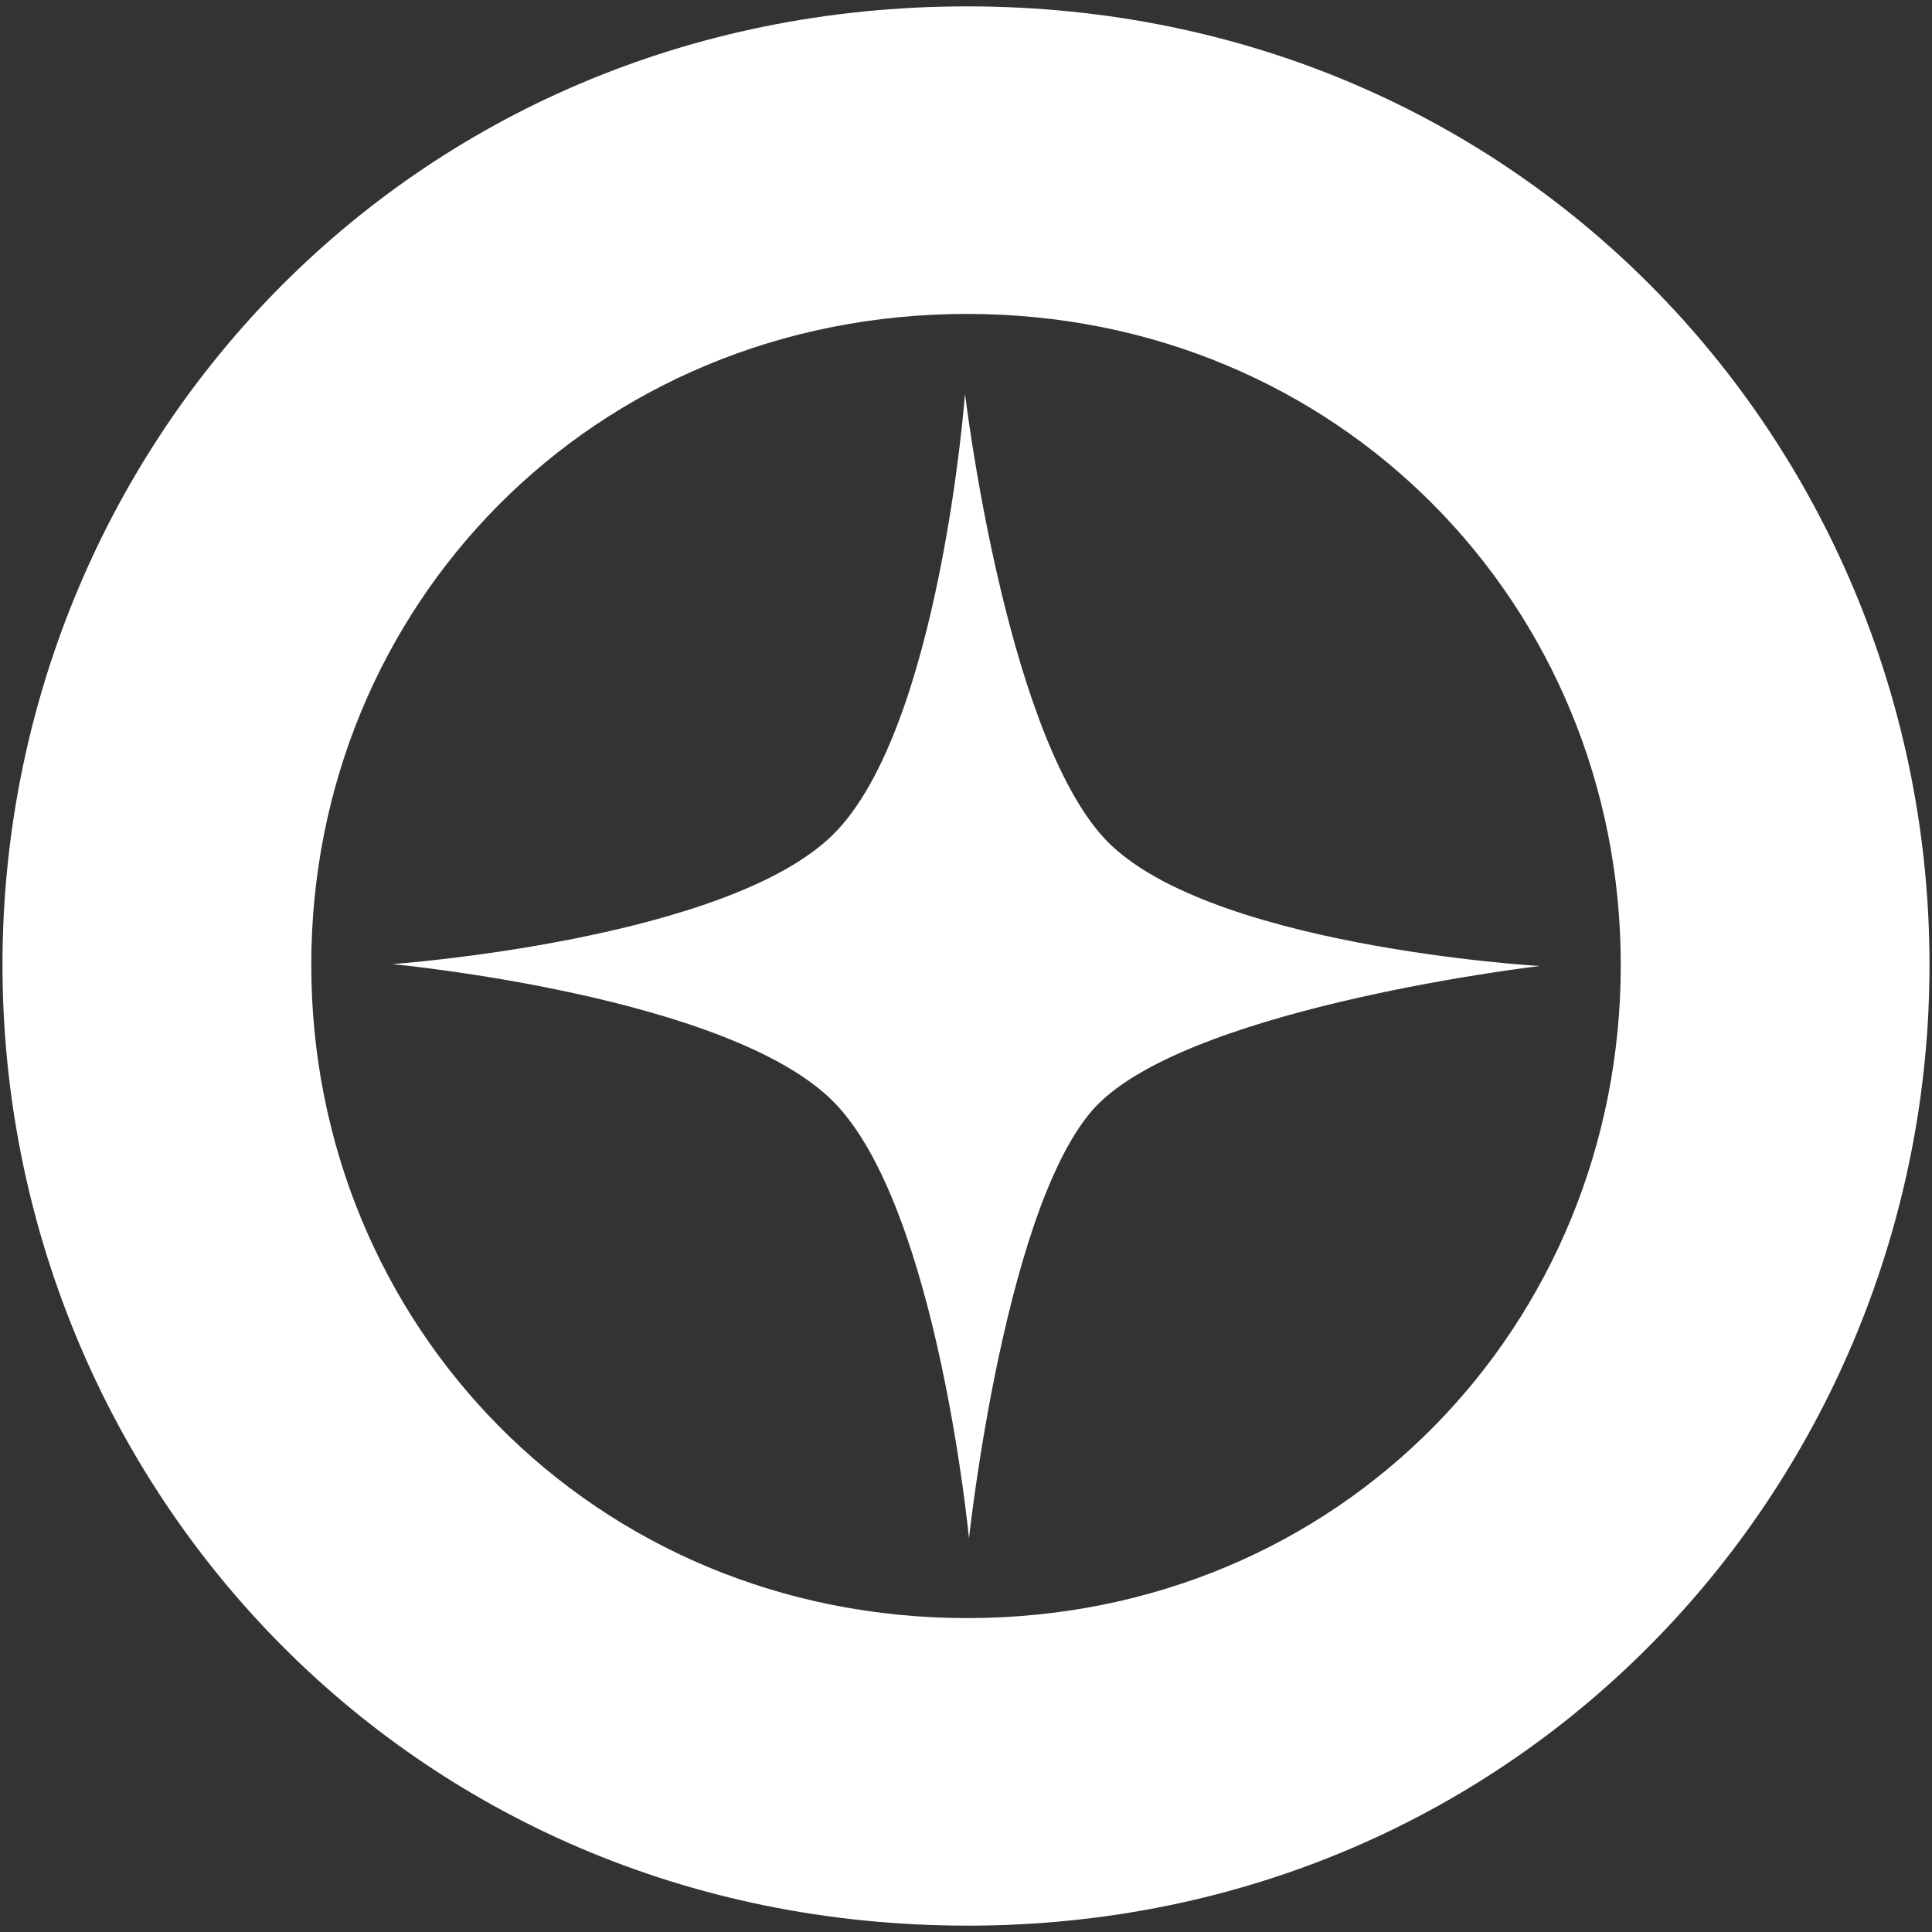
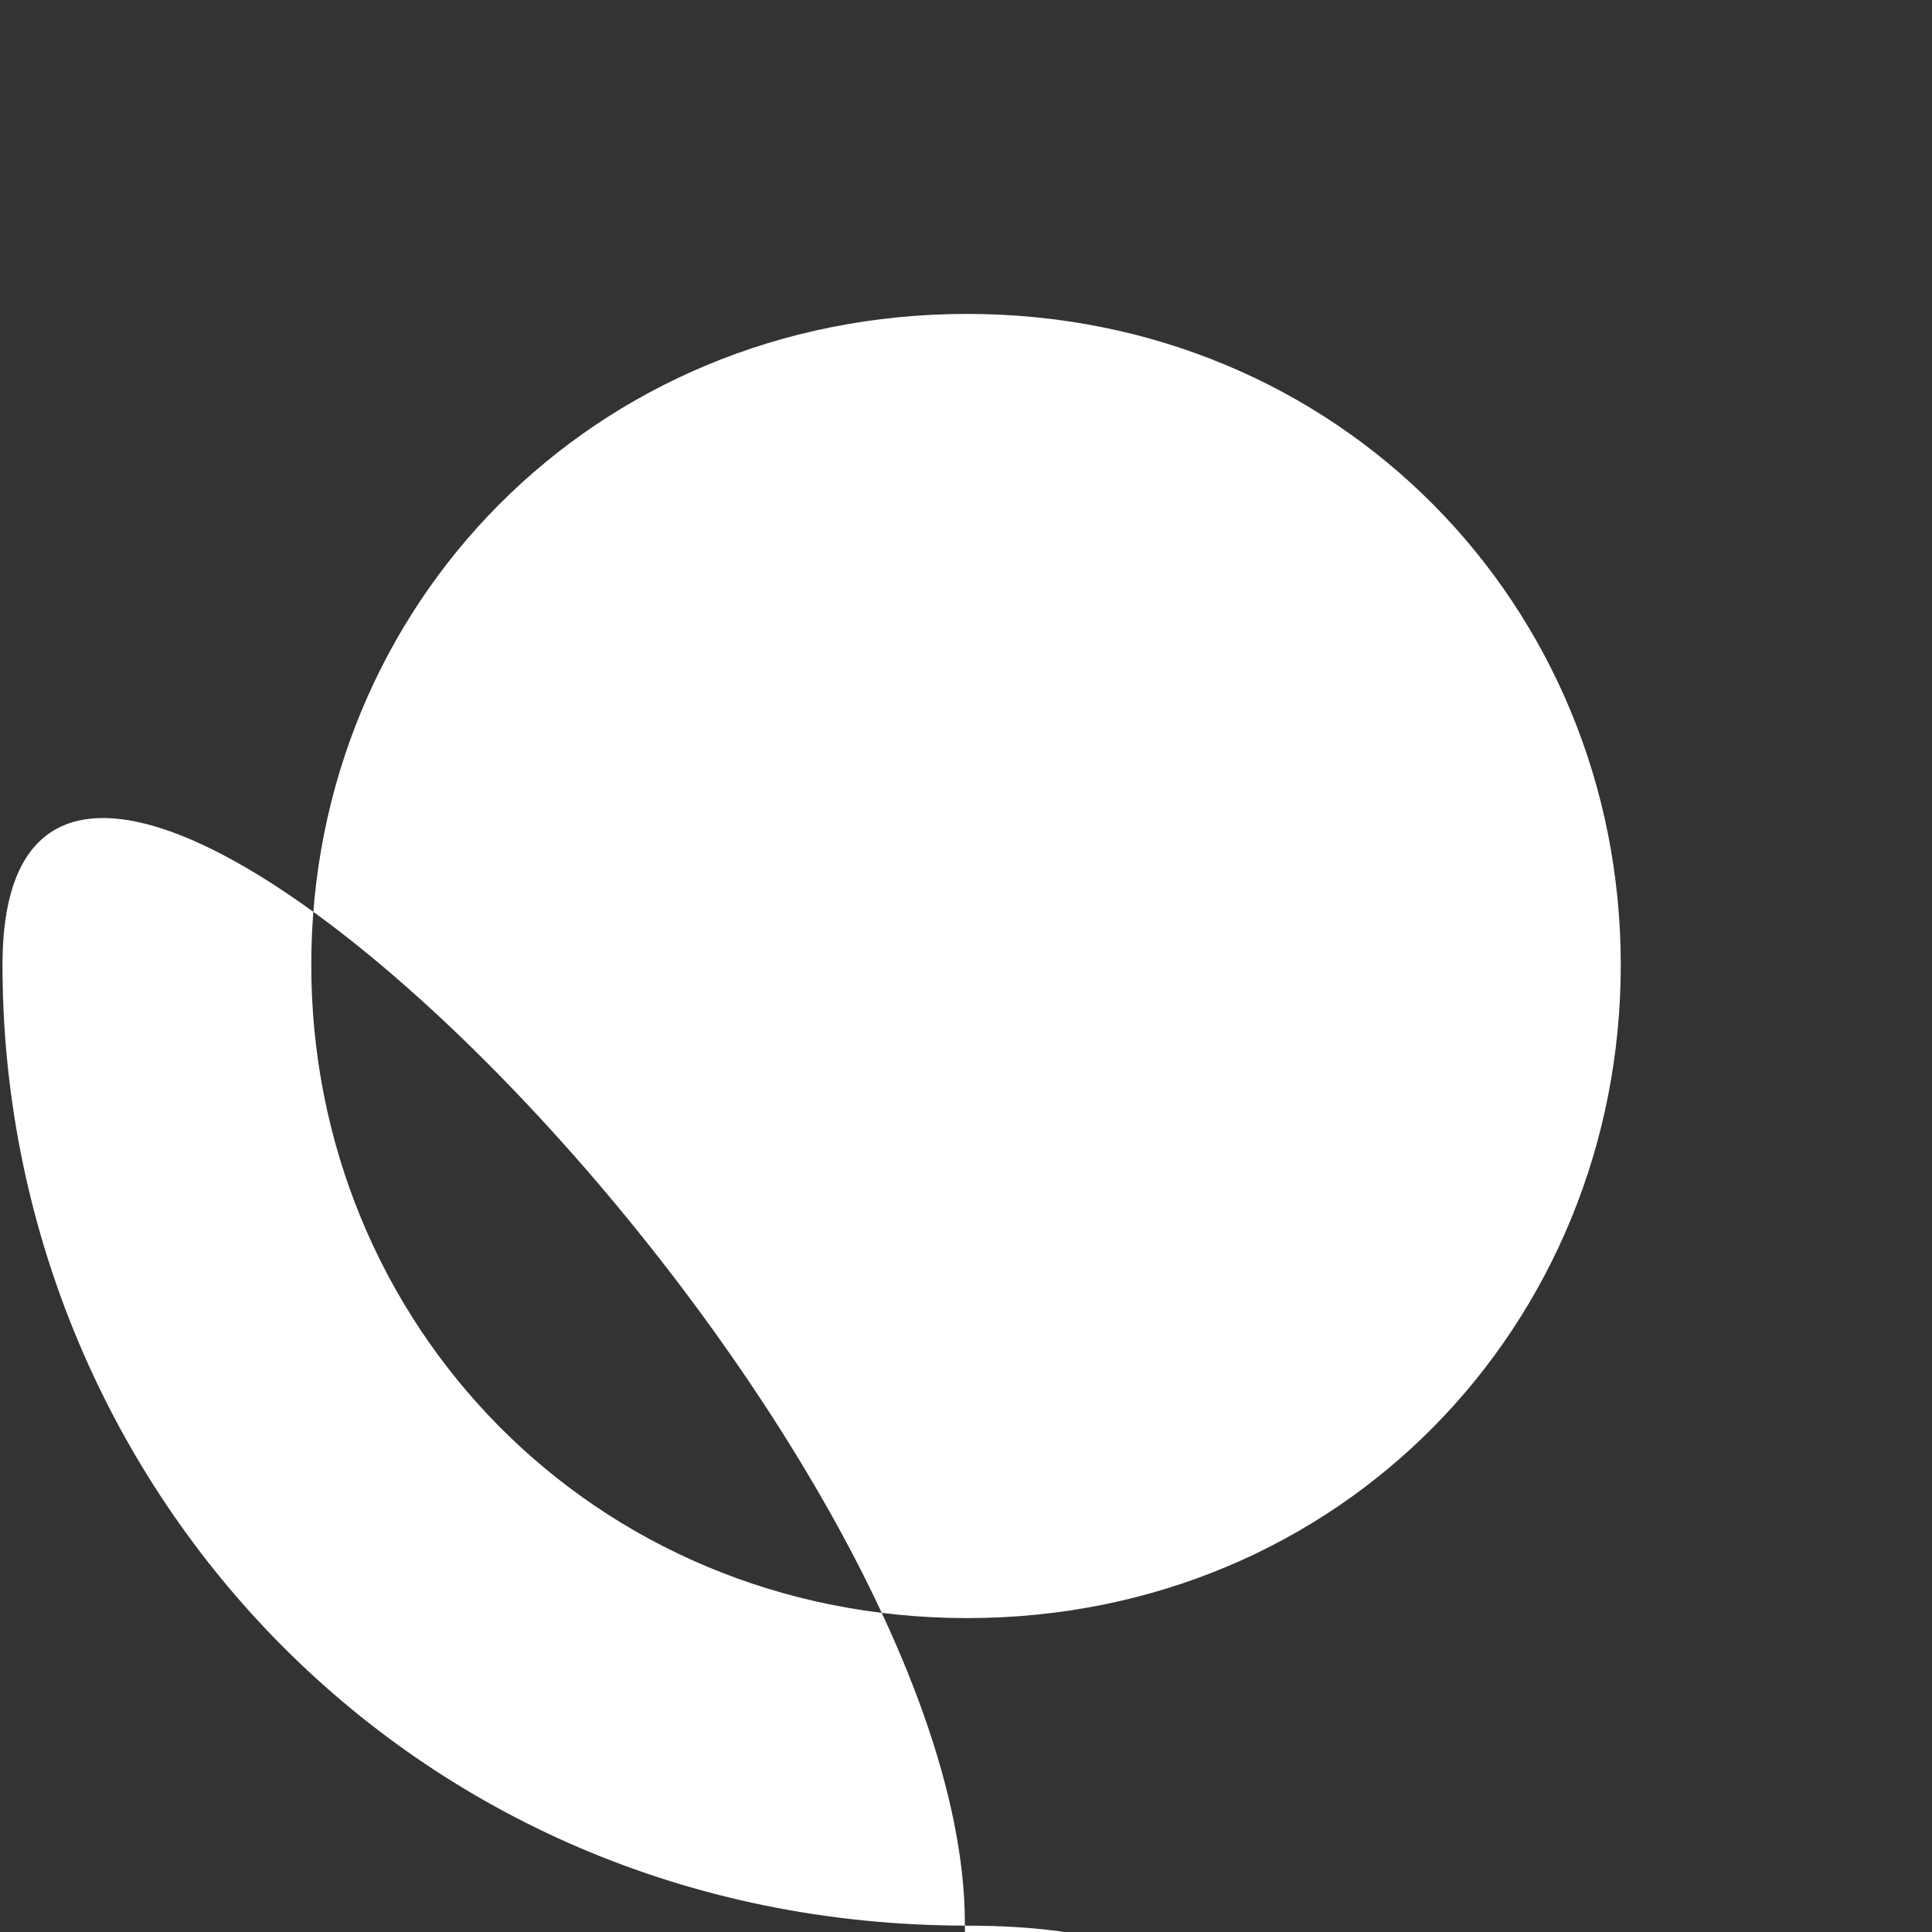
<svg xmlns="http://www.w3.org/2000/svg" id="Layer_7" data-name="Layer 7" viewBox="0 0 512 512">
  <rect x="0" y="0" width="512" height="512" fill="#333333" stroke="none" />
  <defs>
    <style>.cls-1{fill:#fff}</style>
  </defs>
-   <path d="M291.63 291.98c-24.98 23.84-34.84 115.7-34.84 115.7s-8.34-87.33-35.62-115.42c-27.55-28.37-117.19-36.76-117.19-36.76s88.69-6.34 116.91-34.45c28.22-28.11 34.85-116.72 34.85-116.72s10.35 87.36 36.13 116.96C317.58 250.81 408.04 256 408.04 256s-89.67 10.47-116.4 35.99Z" class="cls-1" />
-   <path d="M256.3 510.31C107.58 510.31.66 391.93.66 255.7S107.58 1.69 256.3 1.69s255.04 118.38 255.04 254.02S404.43 510.32 256.3 510.32Zm0-427.12c-99.15 0-173.81 77.33-173.81 172.51s74.66 173.11 173.81 173.11 173.22-77.93 173.22-173.11S354.86 83.19 256.3 83.19Z" class="cls-1" />
+   <path d="M256.3 510.31C107.58 510.31.66 391.93.66 255.7s255.04 118.38 255.04 254.02S404.43 510.32 256.3 510.32Zm0-427.12c-99.15 0-173.81 77.33-173.81 172.51s74.66 173.11 173.81 173.11 173.22-77.93 173.22-173.11S354.86 83.19 256.3 83.19Z" class="cls-1" />
</svg>